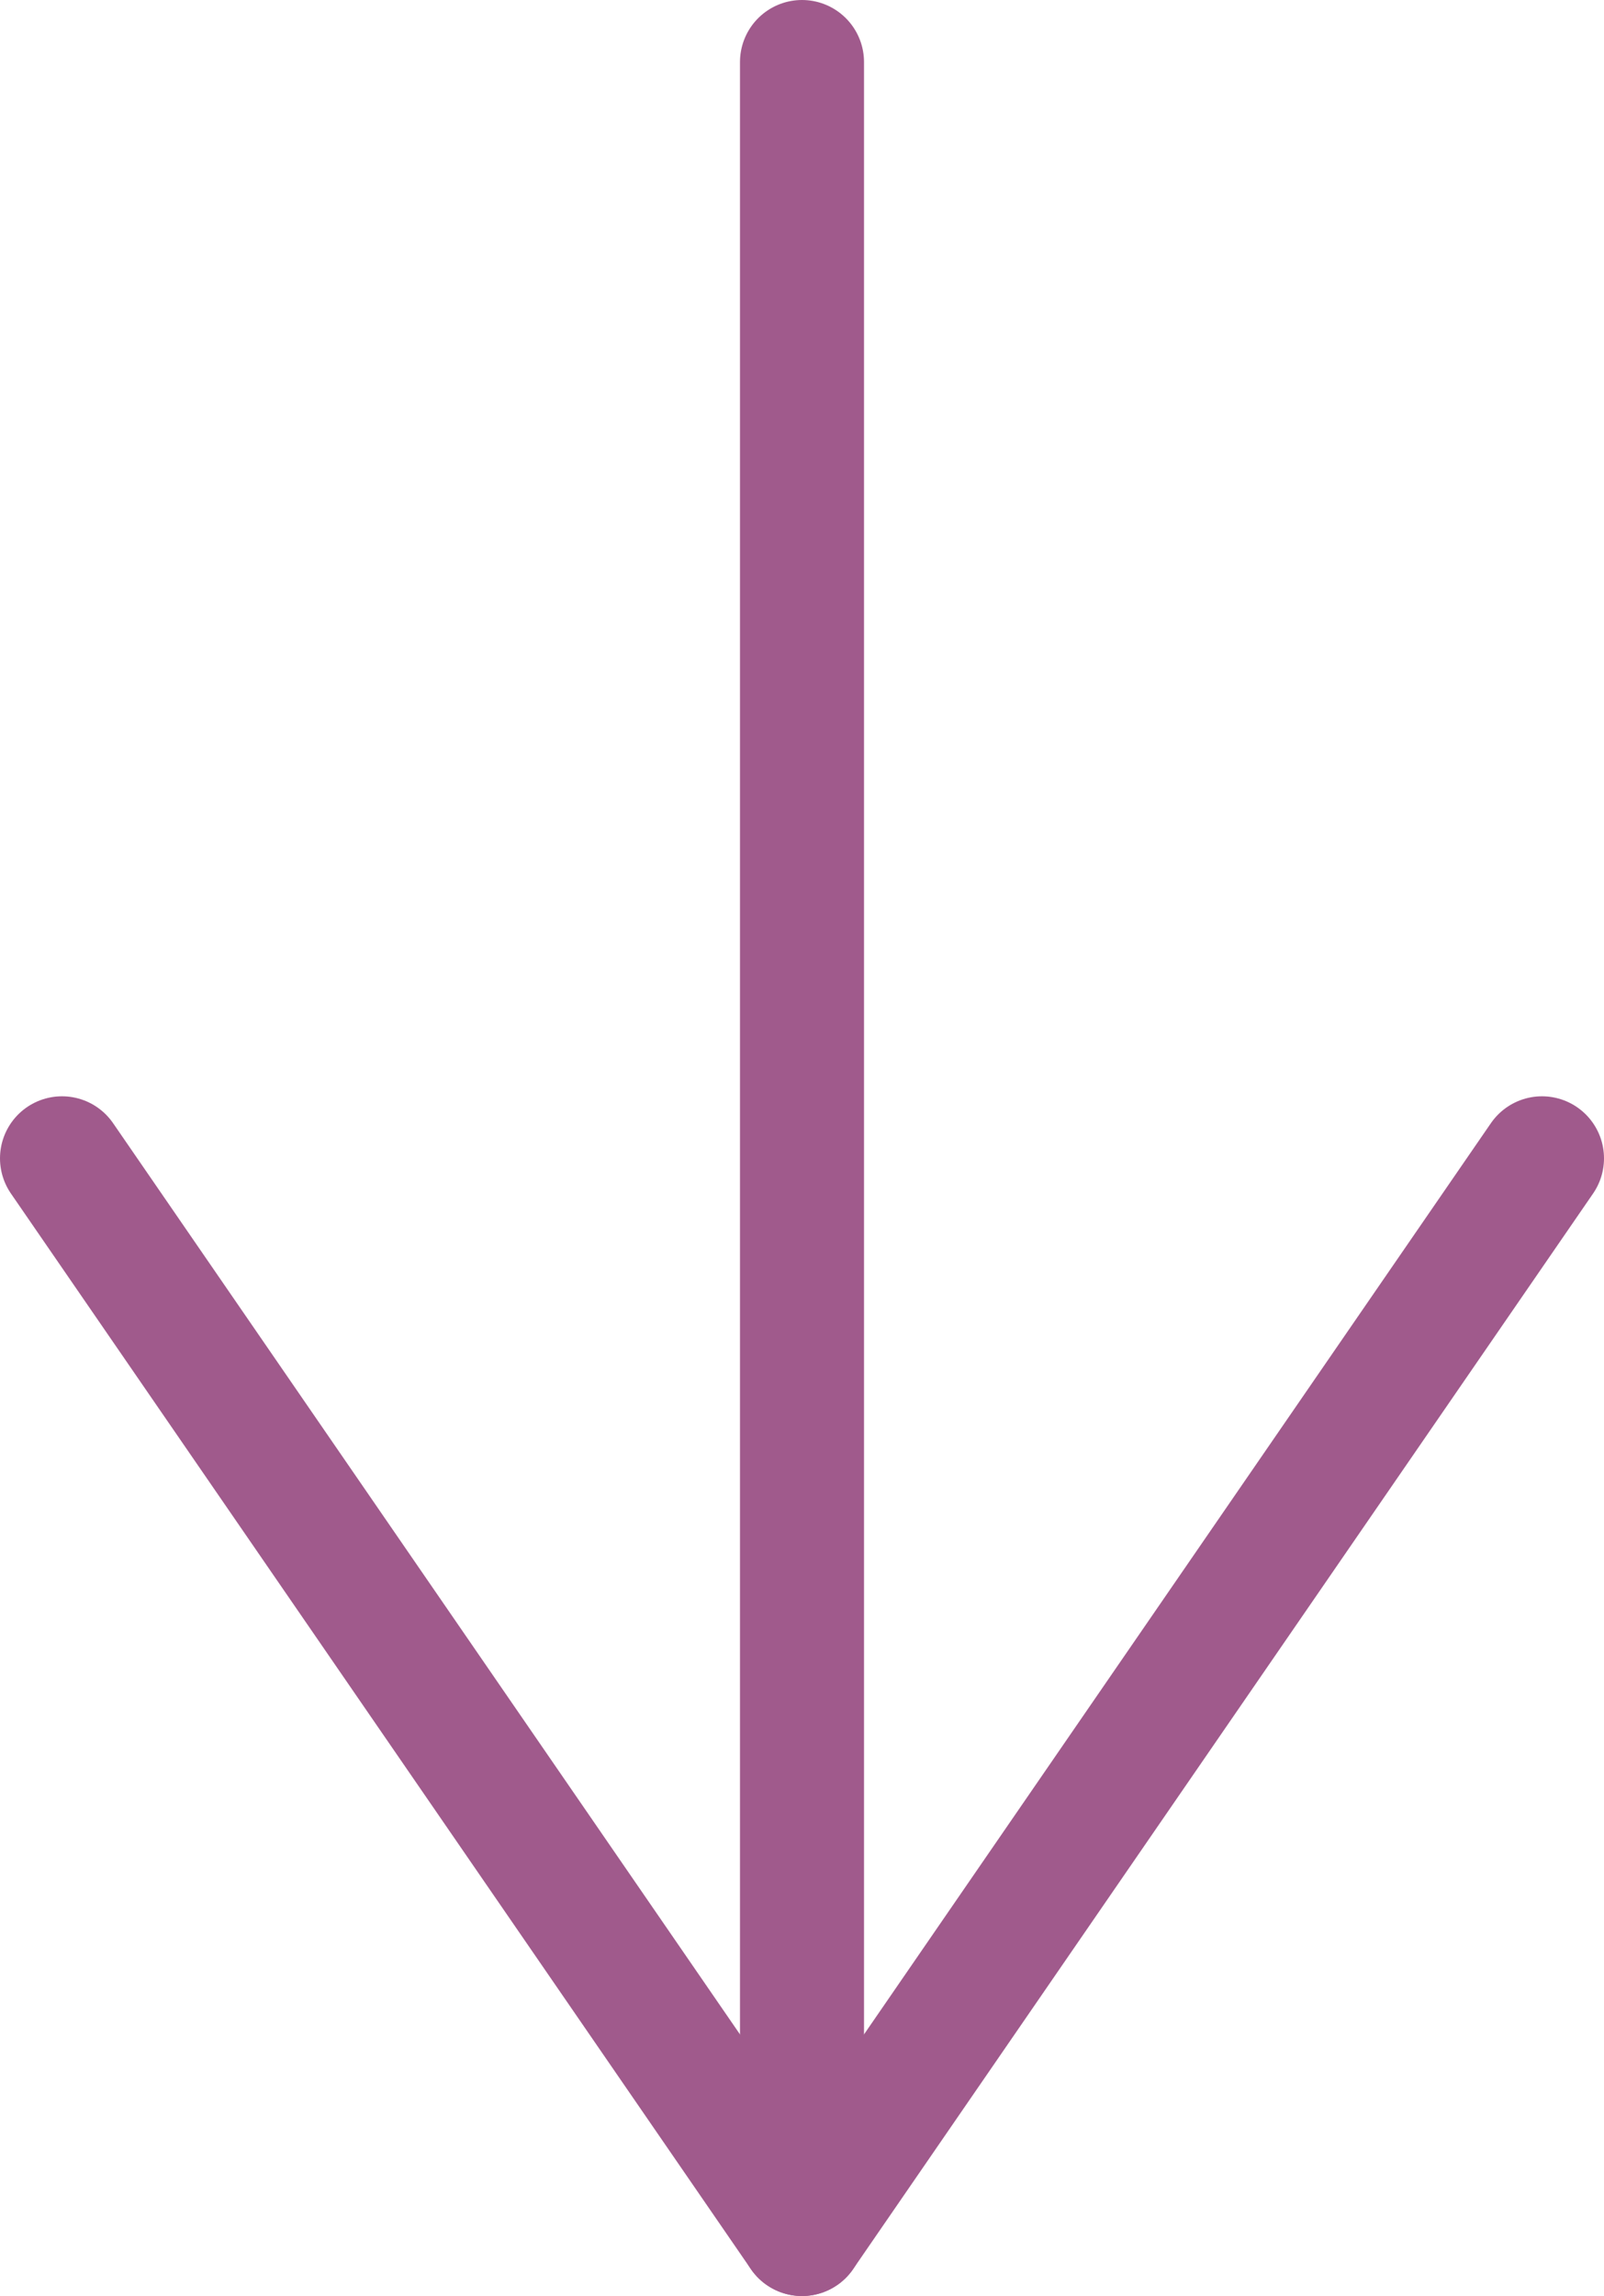
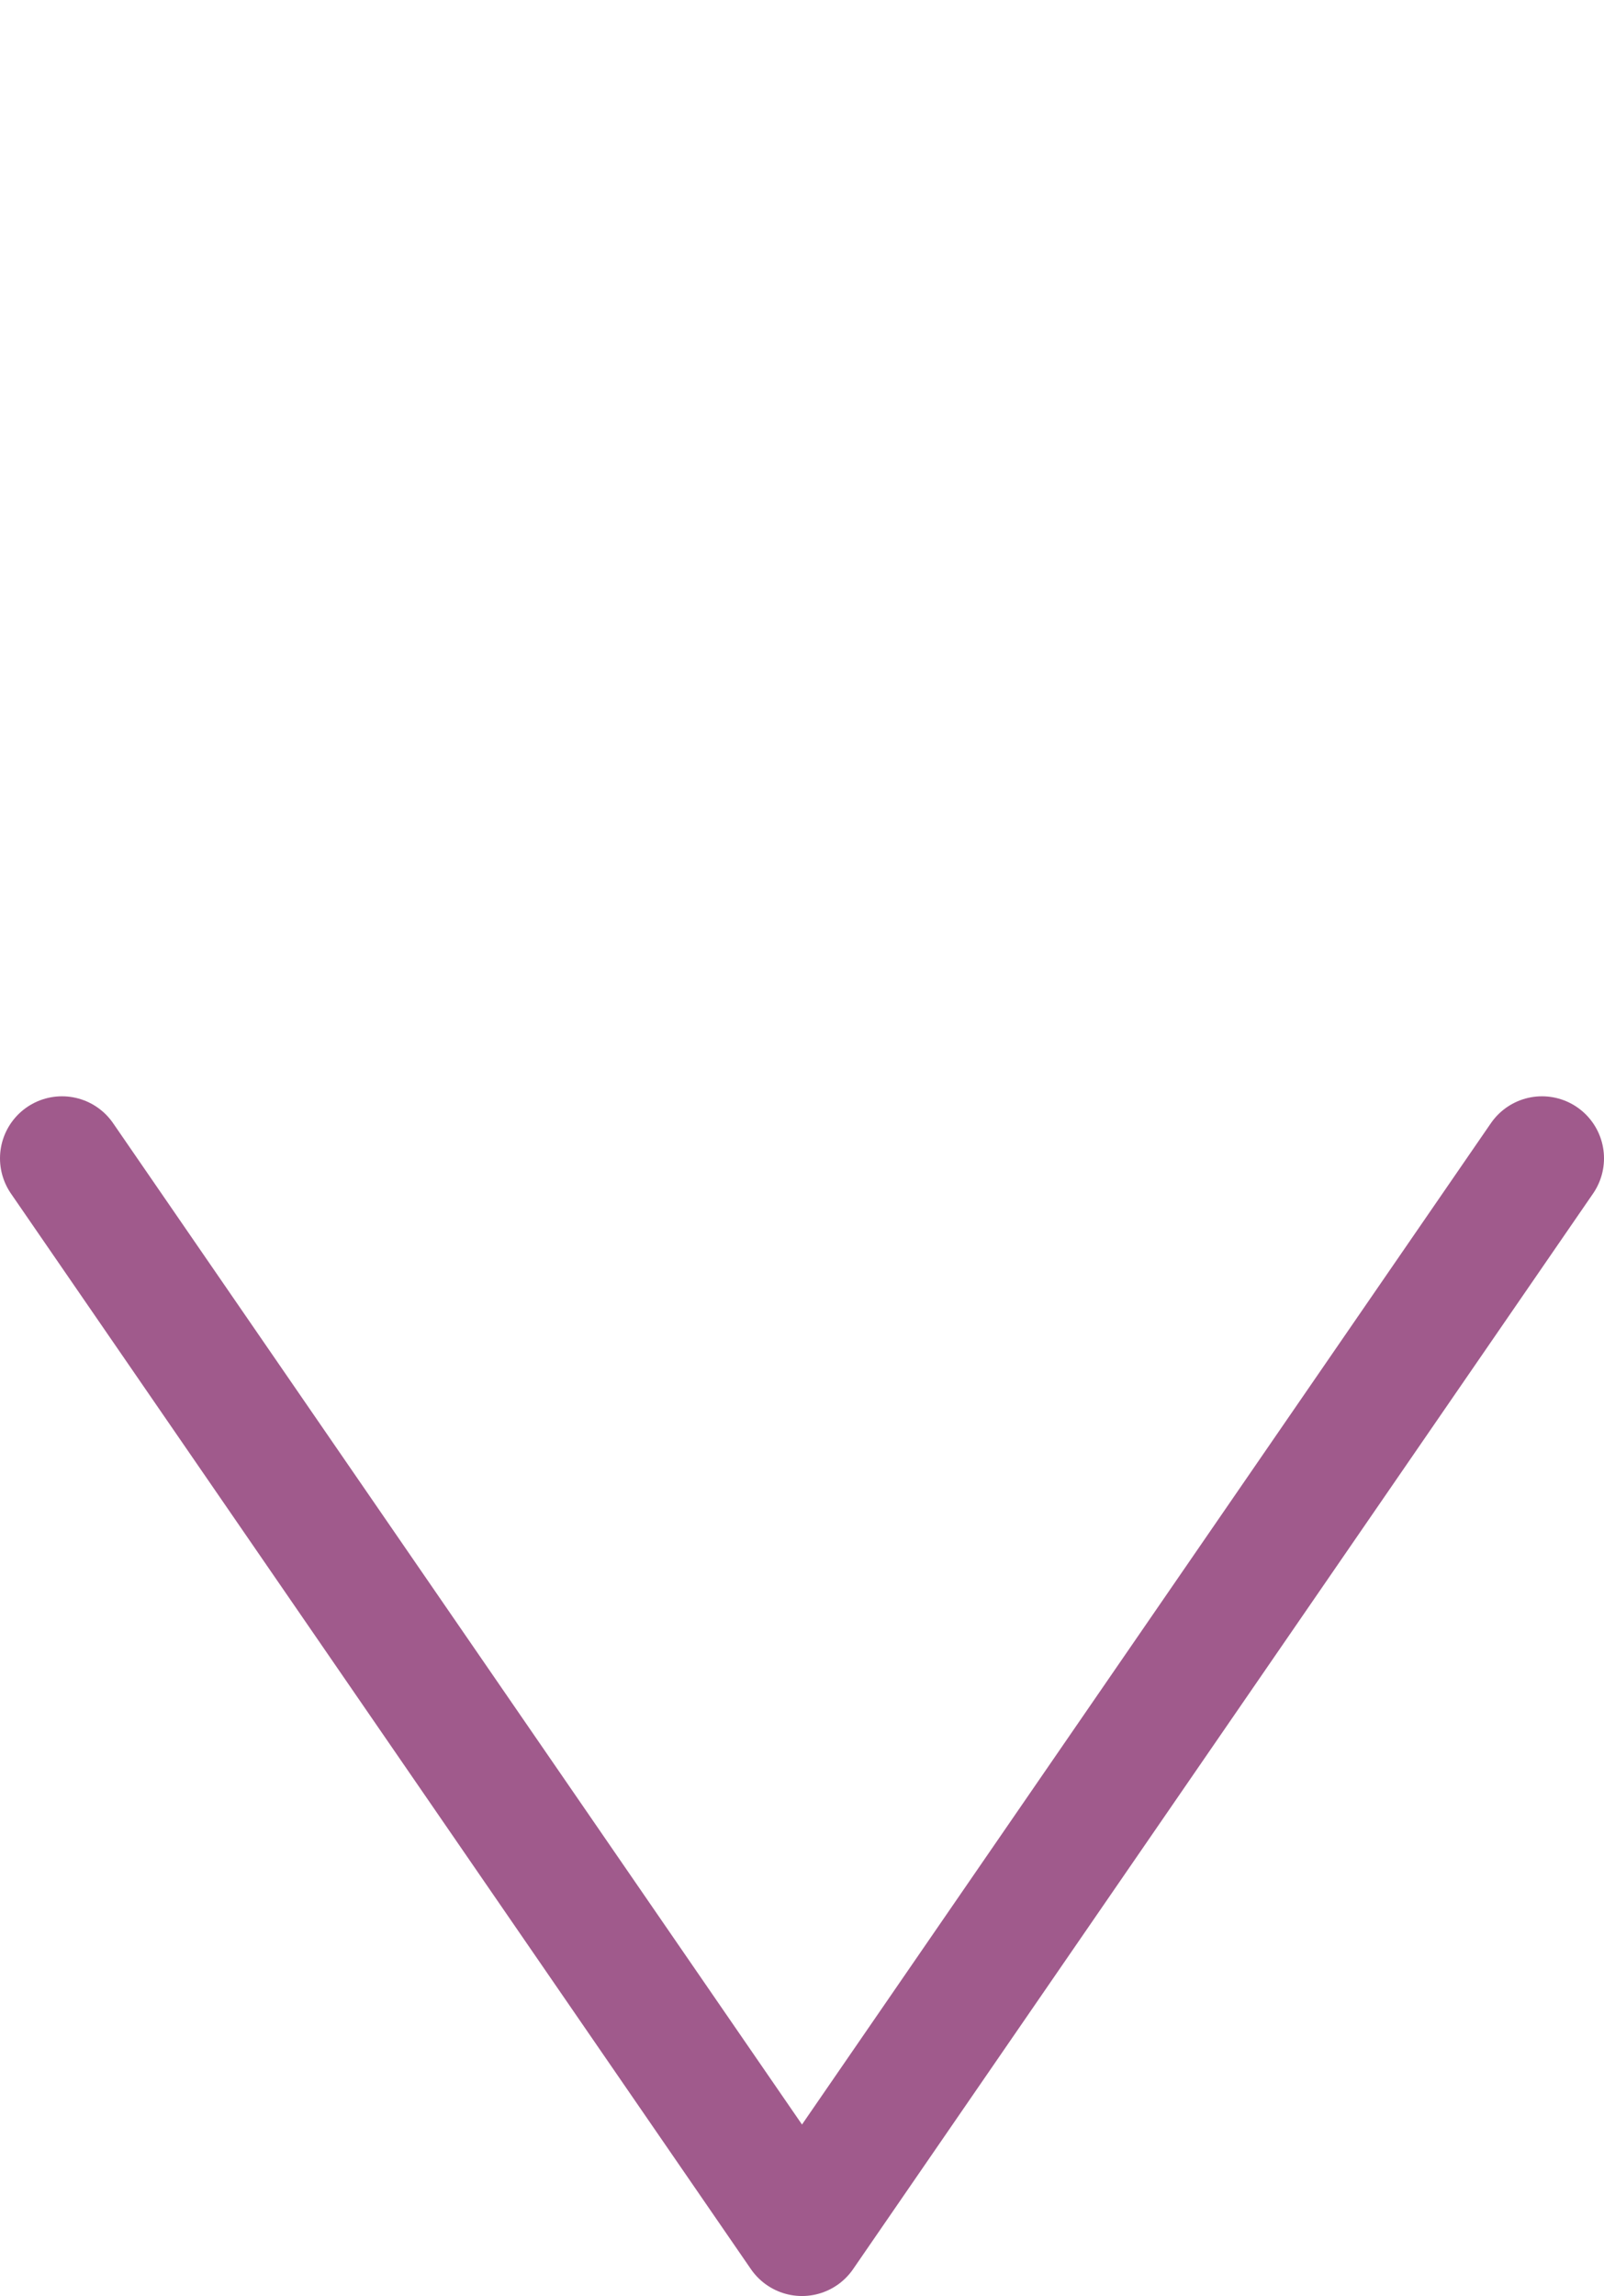
<svg xmlns="http://www.w3.org/2000/svg" id="_レイヤー_2" data-name="レイヤー 2" viewBox="0 0 38.8 55.5">
  <defs>
    <style>
      .cls-1 {
        fill: none;
        stroke: #a05a8c;
        stroke-linecap: round;
        stroke-linejoin: round;
        stroke-width: 3px;
      }
    </style>
  </defs>
  <g id="design">
    <g>
      <polyline class="cls-1" points="1.5 28 19.4 54 37.3 28" />
-       <line class="cls-1" x1="19.4" y1="54" x2="19.4" y2="1.5" />
    </g>
  </g>
</svg>